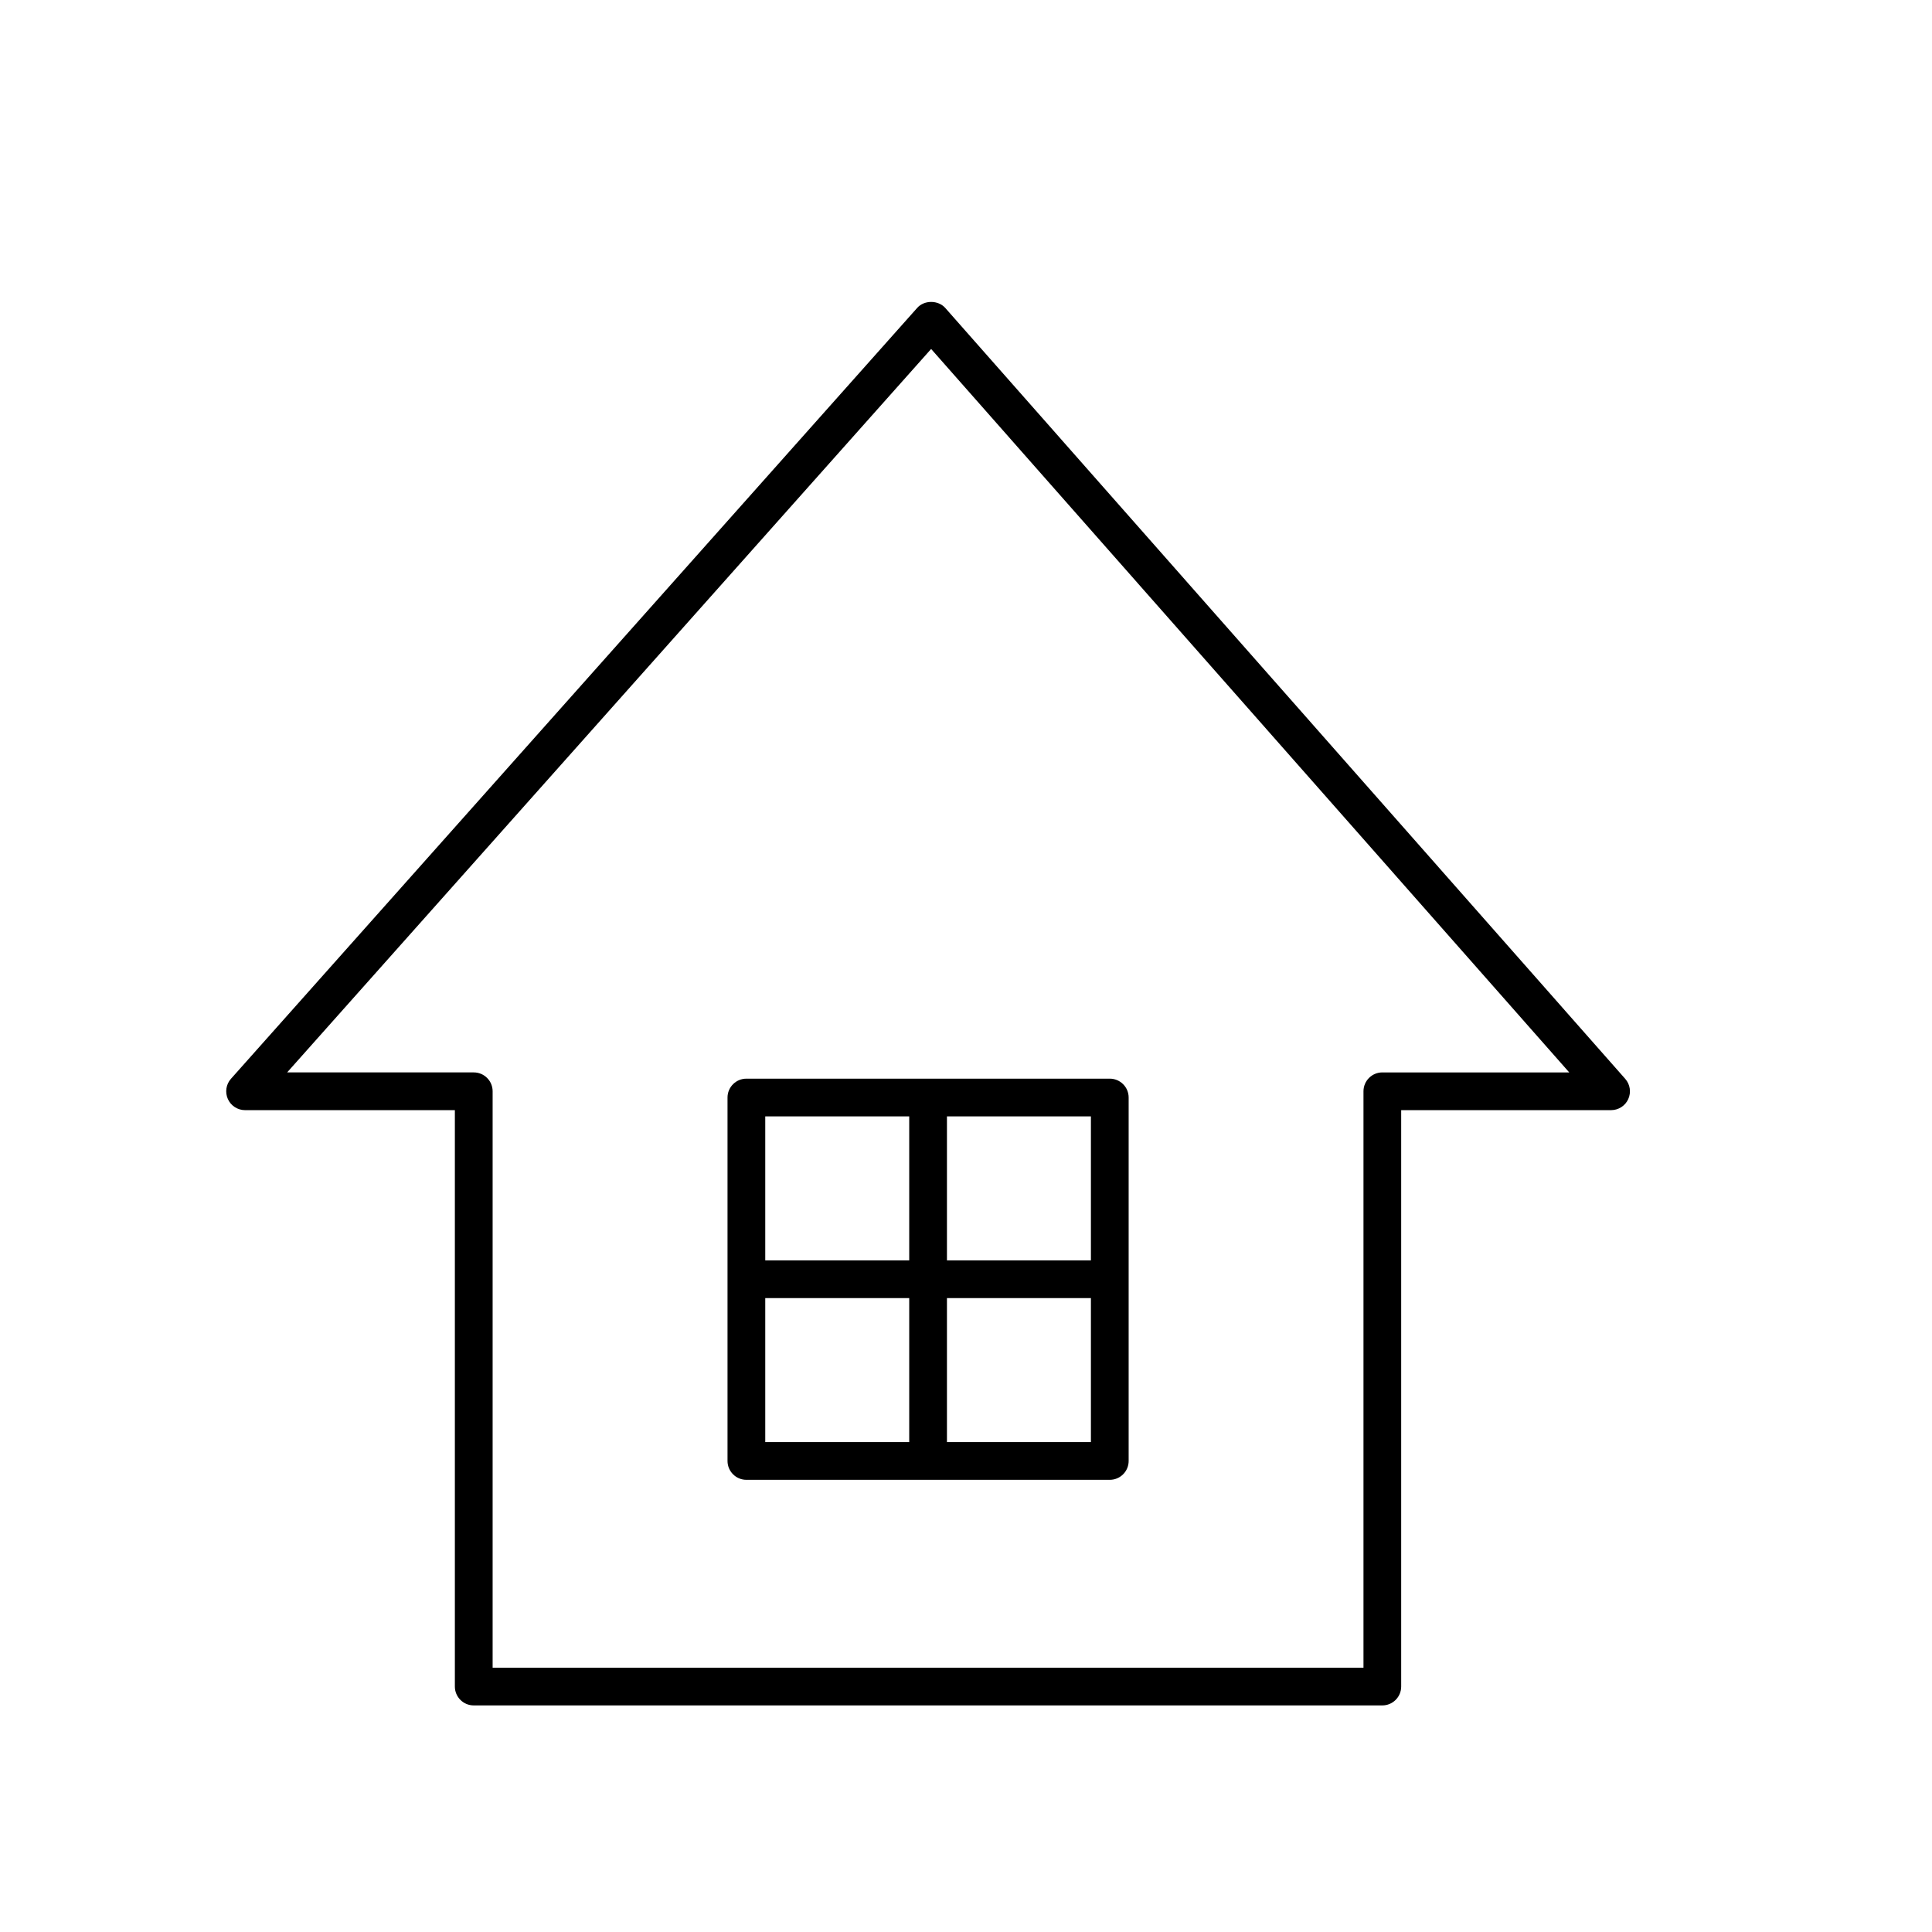
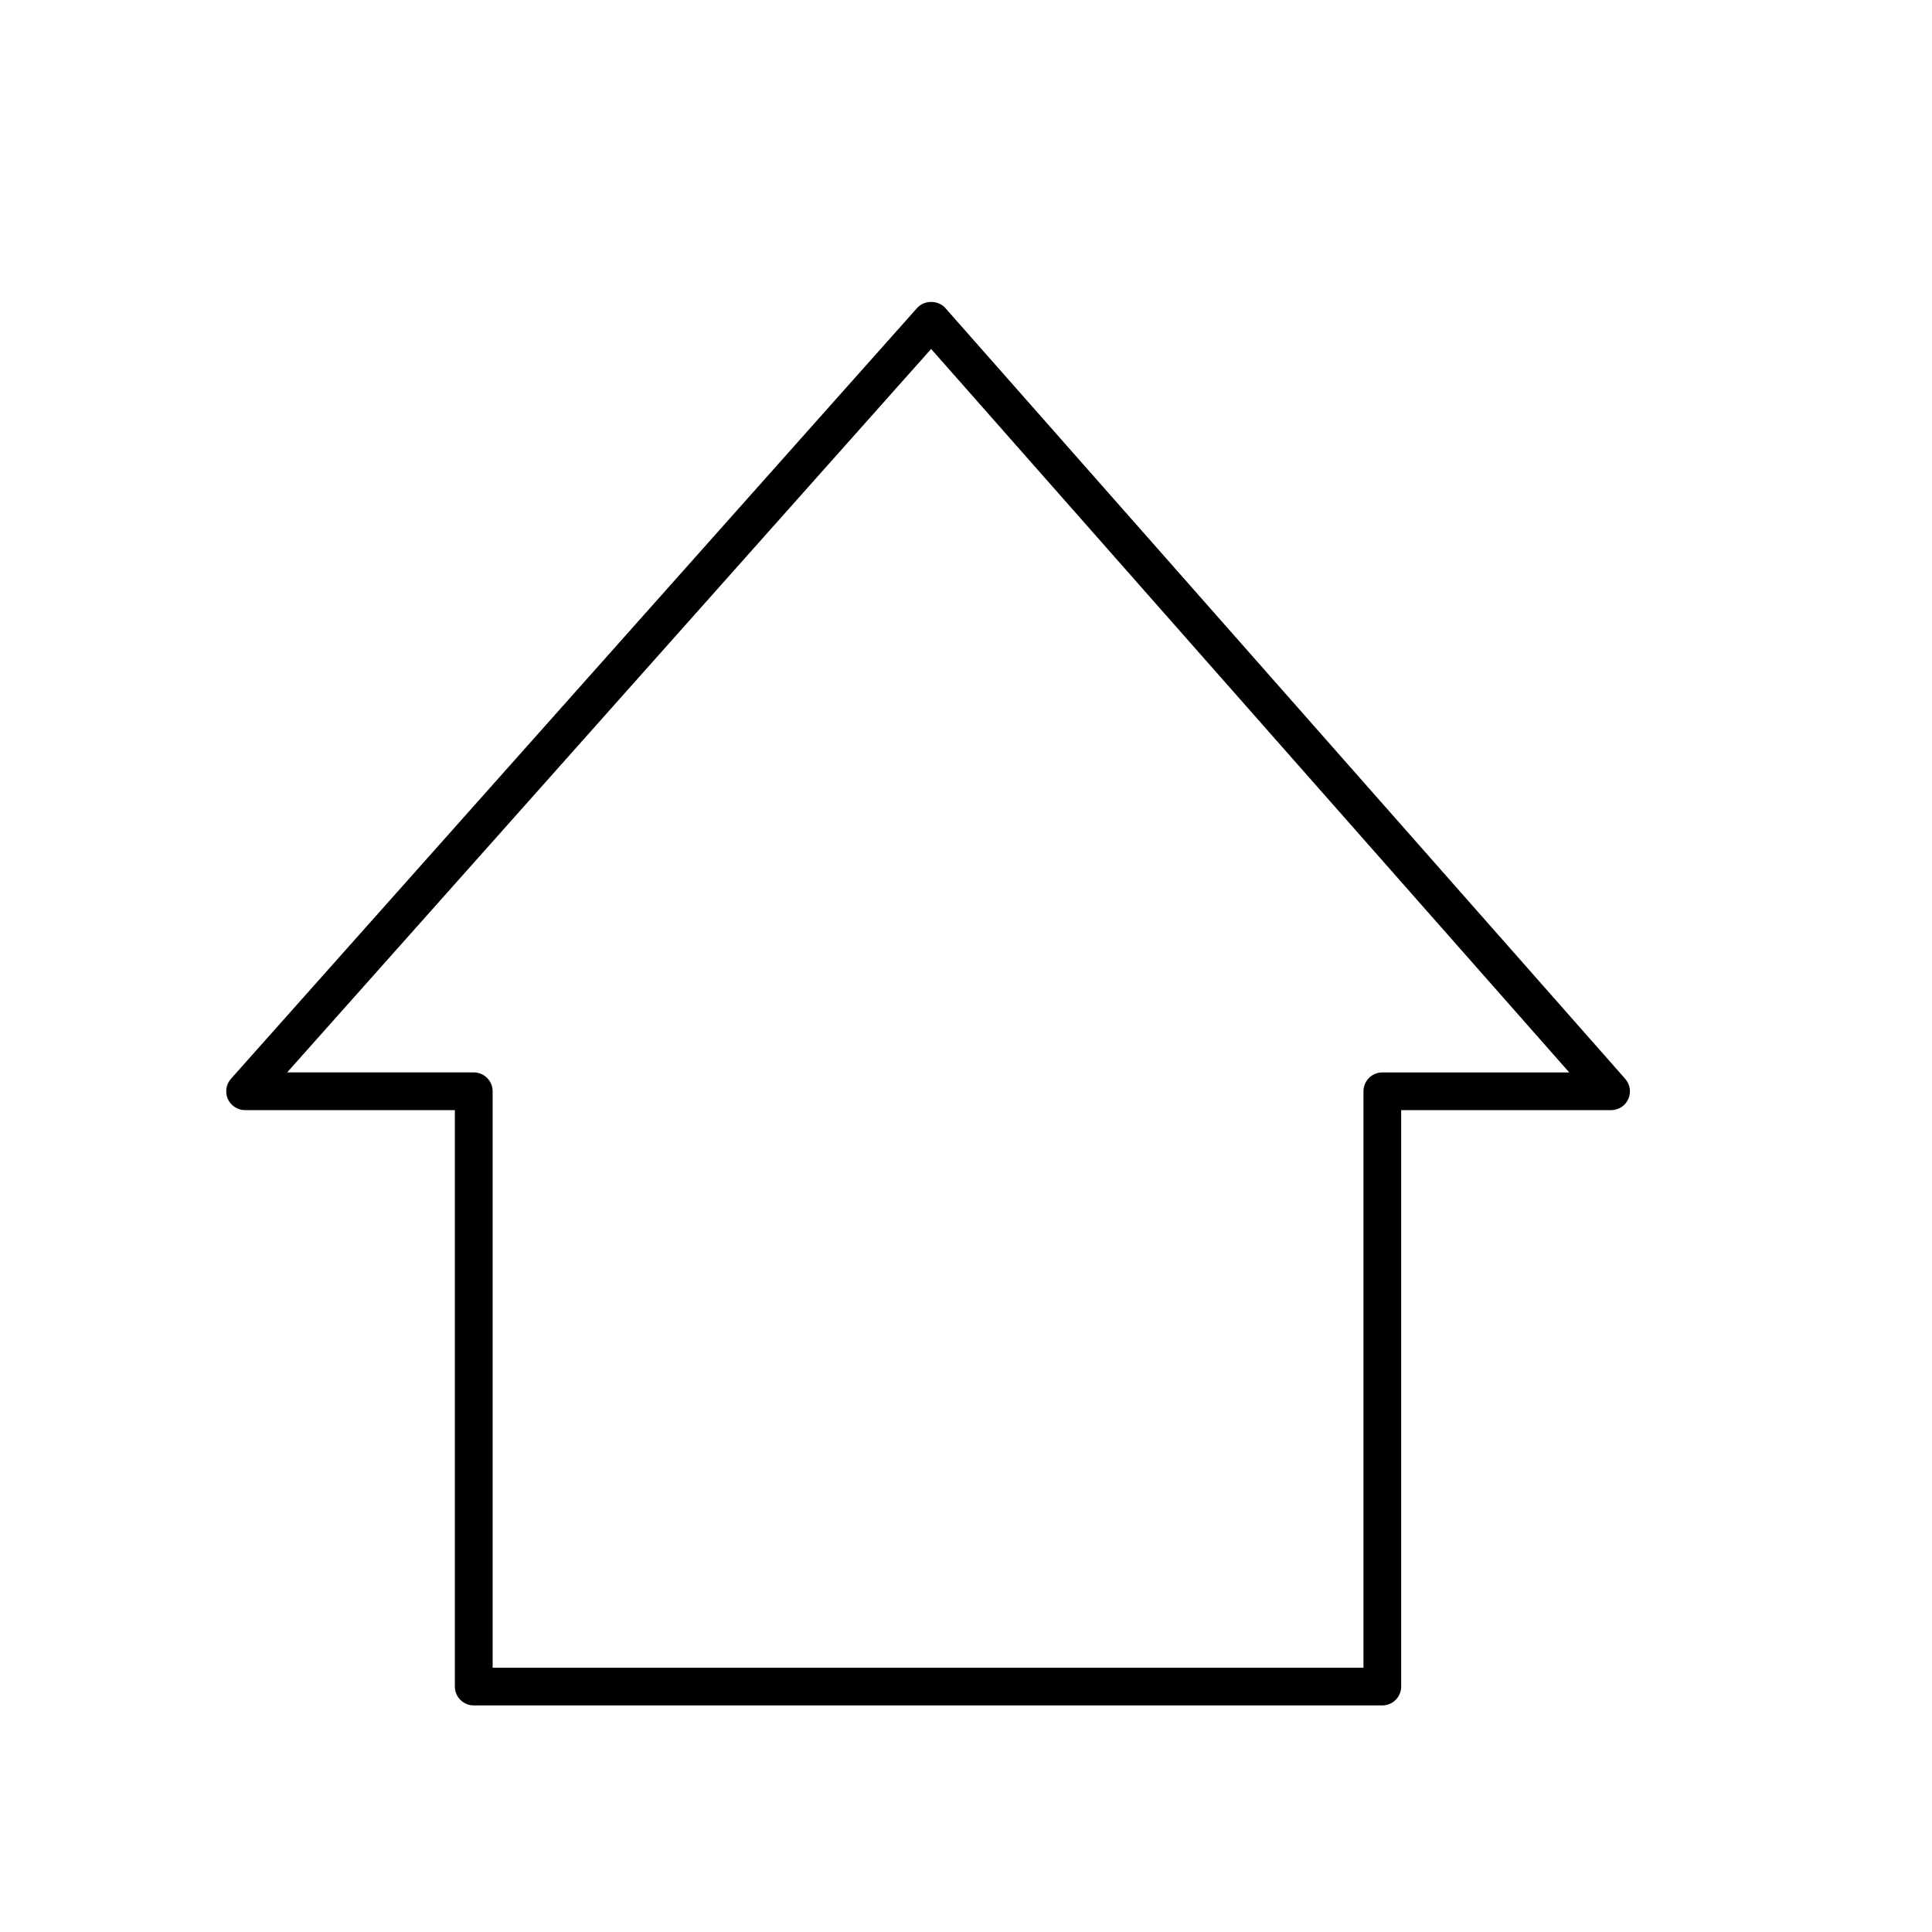
<svg xmlns="http://www.w3.org/2000/svg" version="1.1" id="Capa_1" x="0px" y="0px" width="64px" height="64px" viewBox="0 0 64 64" enable-background="new 0 0 64 64" xml:space="preserve">
  <path d="M53.938,36.409c0.102-0.225,0.062-0.488-0.101-0.672L31.316,10.204c-0.238-0.269-0.701-0.269-0.935-0.002L7.652,35.735  c-0.164,0.183-0.204,0.446-0.104,0.671c0.101,0.225,0.324,0.369,0.57,0.369h6.95v19.094c0,0.345,0.28,0.625,0.625,0.625h30.098  c0.345,0,0.625-0.28,0.625-0.625V36.775h6.952C53.614,36.775,53.838,36.632,53.938,36.409z M45.792,35.525  c-0.345,0-0.625,0.28-0.625,0.625v19.094H16.319V36.15c0-0.345-0.28-0.625-0.625-0.625H9.512L30.845,11.56l21.139,23.966H45.792z" />
-   <path d="M24.1,36.357v12.039c0,0.345,0.28,0.625,0.625,0.625h12.038c0.345,0,0.625-0.28,0.625-0.625V36.357  c0-0.345-0.28-0.625-0.625-0.625H24.725C24.38,35.732,24.1,36.013,24.1,36.357z M31.369,36.982h4.769v4.77h-4.769V36.982z   M31.369,43.002h4.769v4.77h-4.769V43.002z M25.35,36.982h4.769v4.77H25.35V36.982z M25.35,43.002h4.769v4.77H25.35V43.002z" />
</svg>